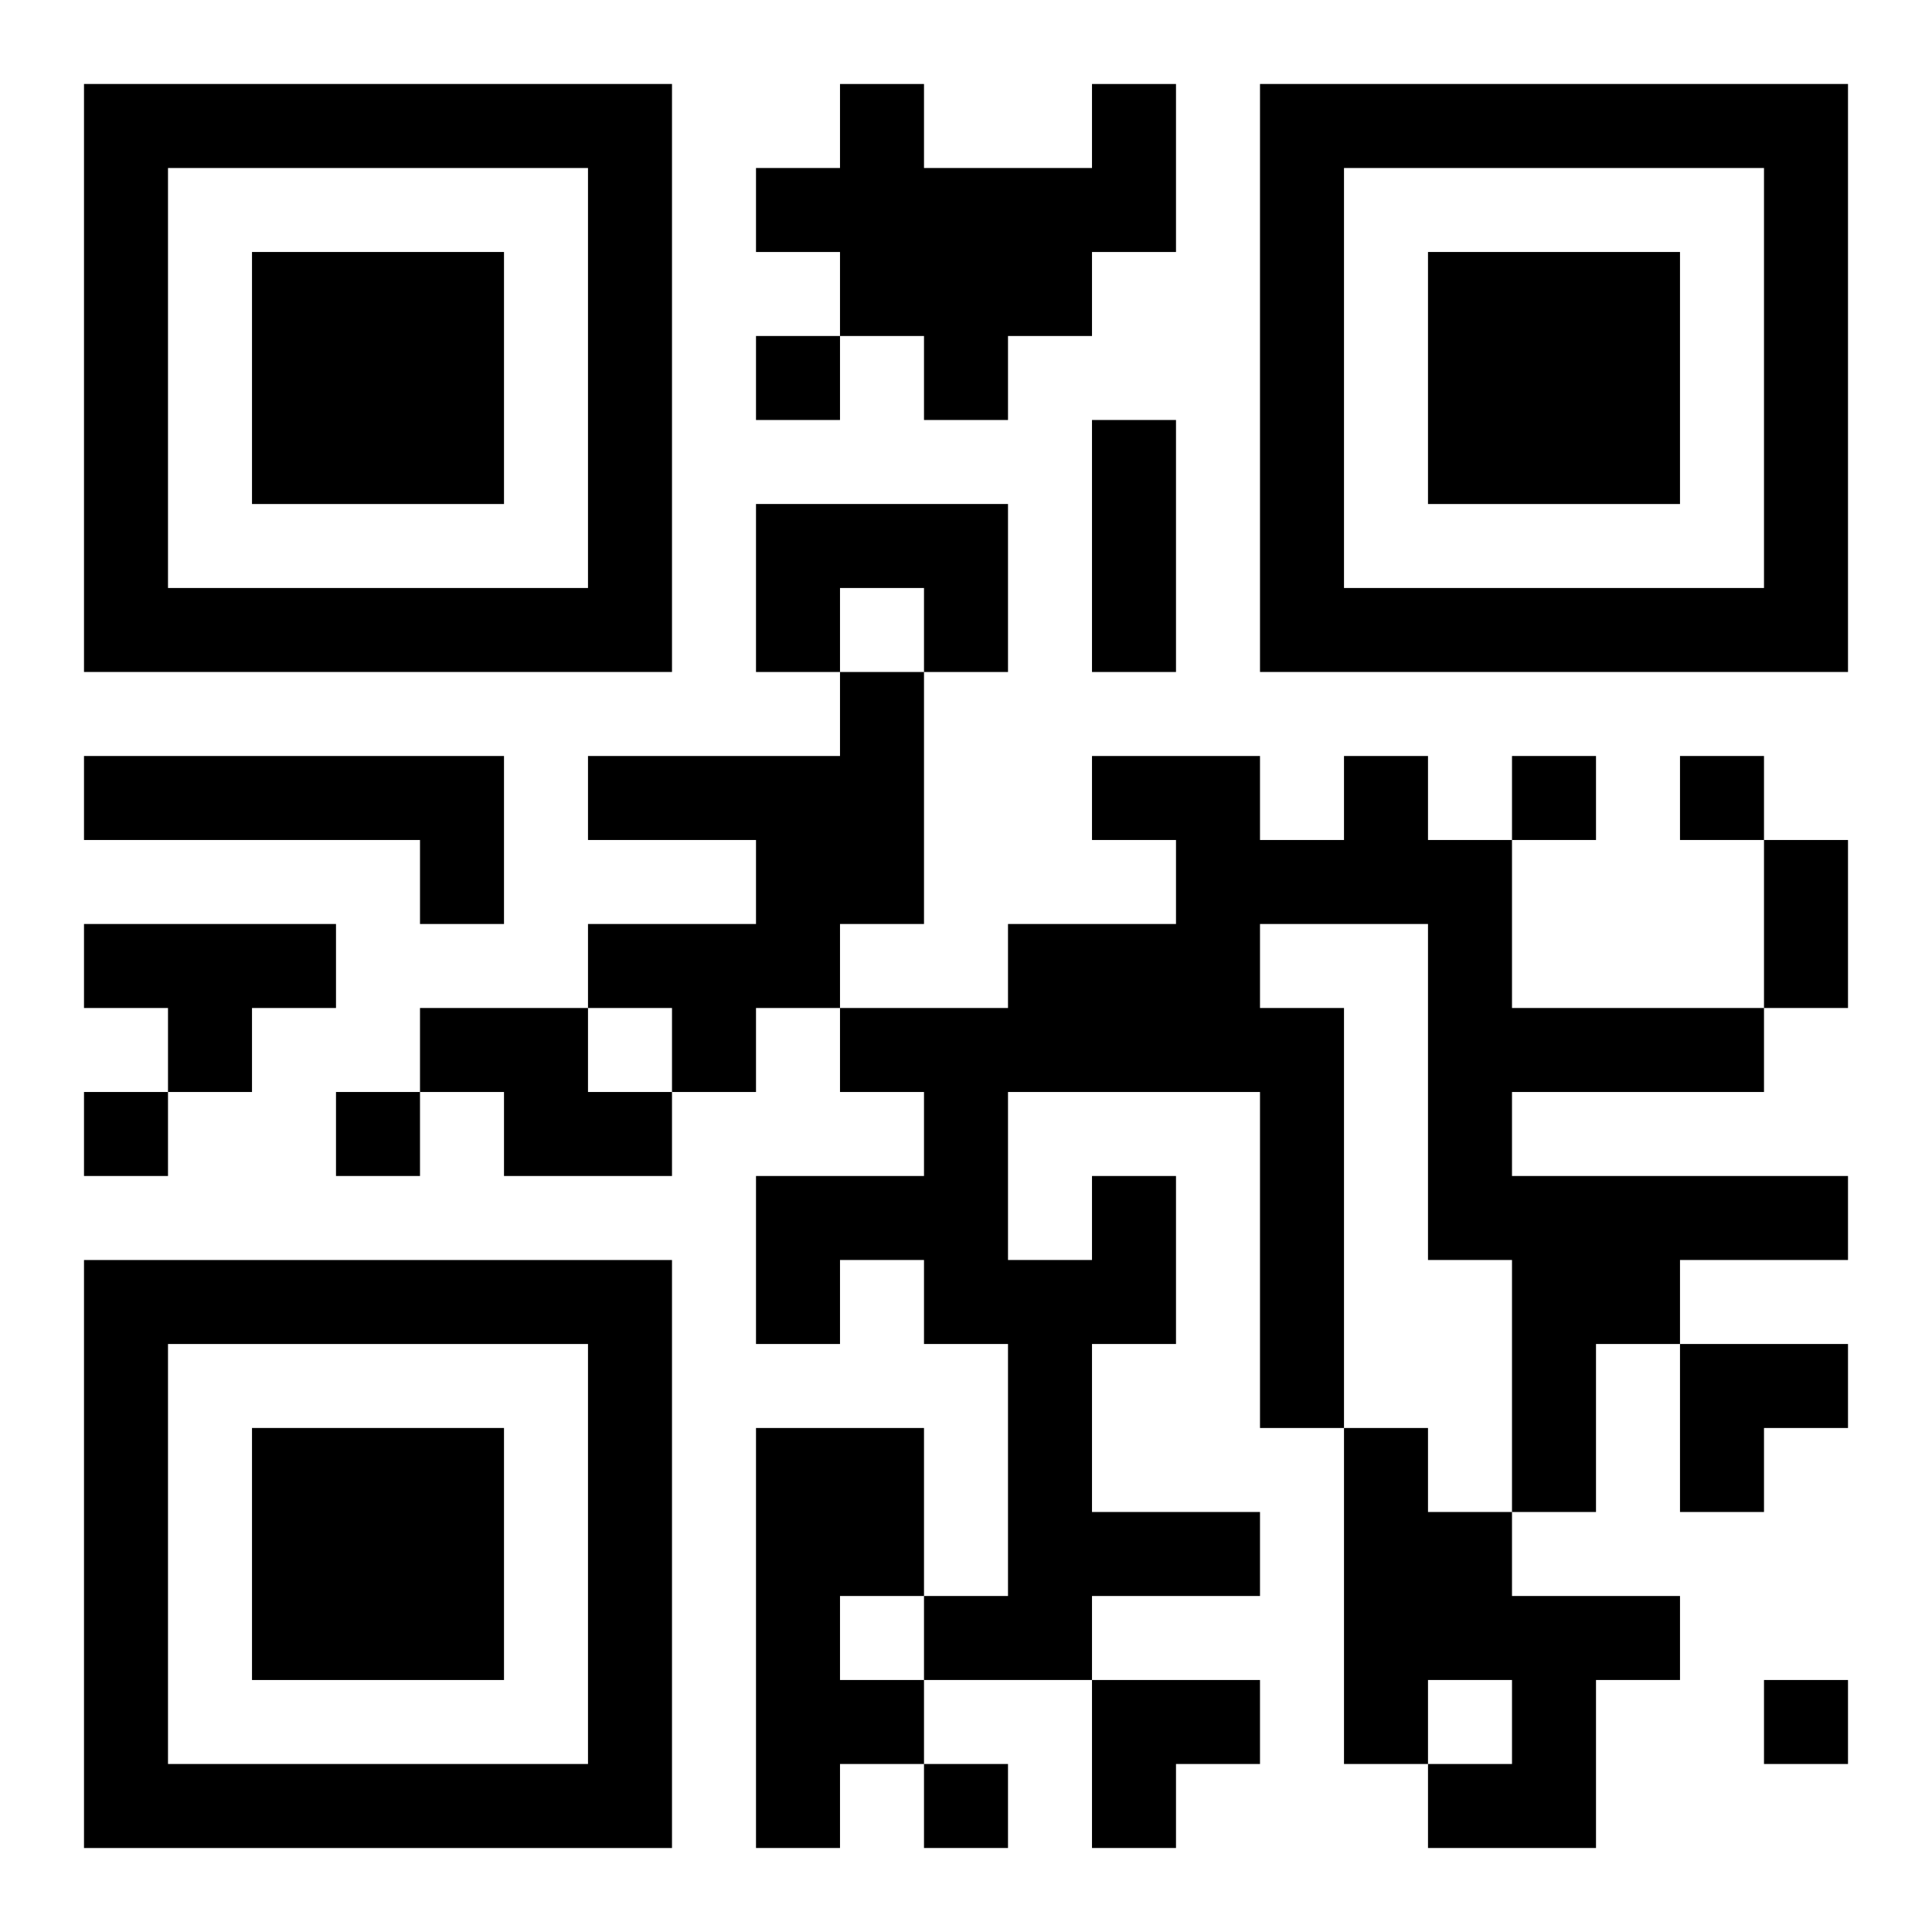
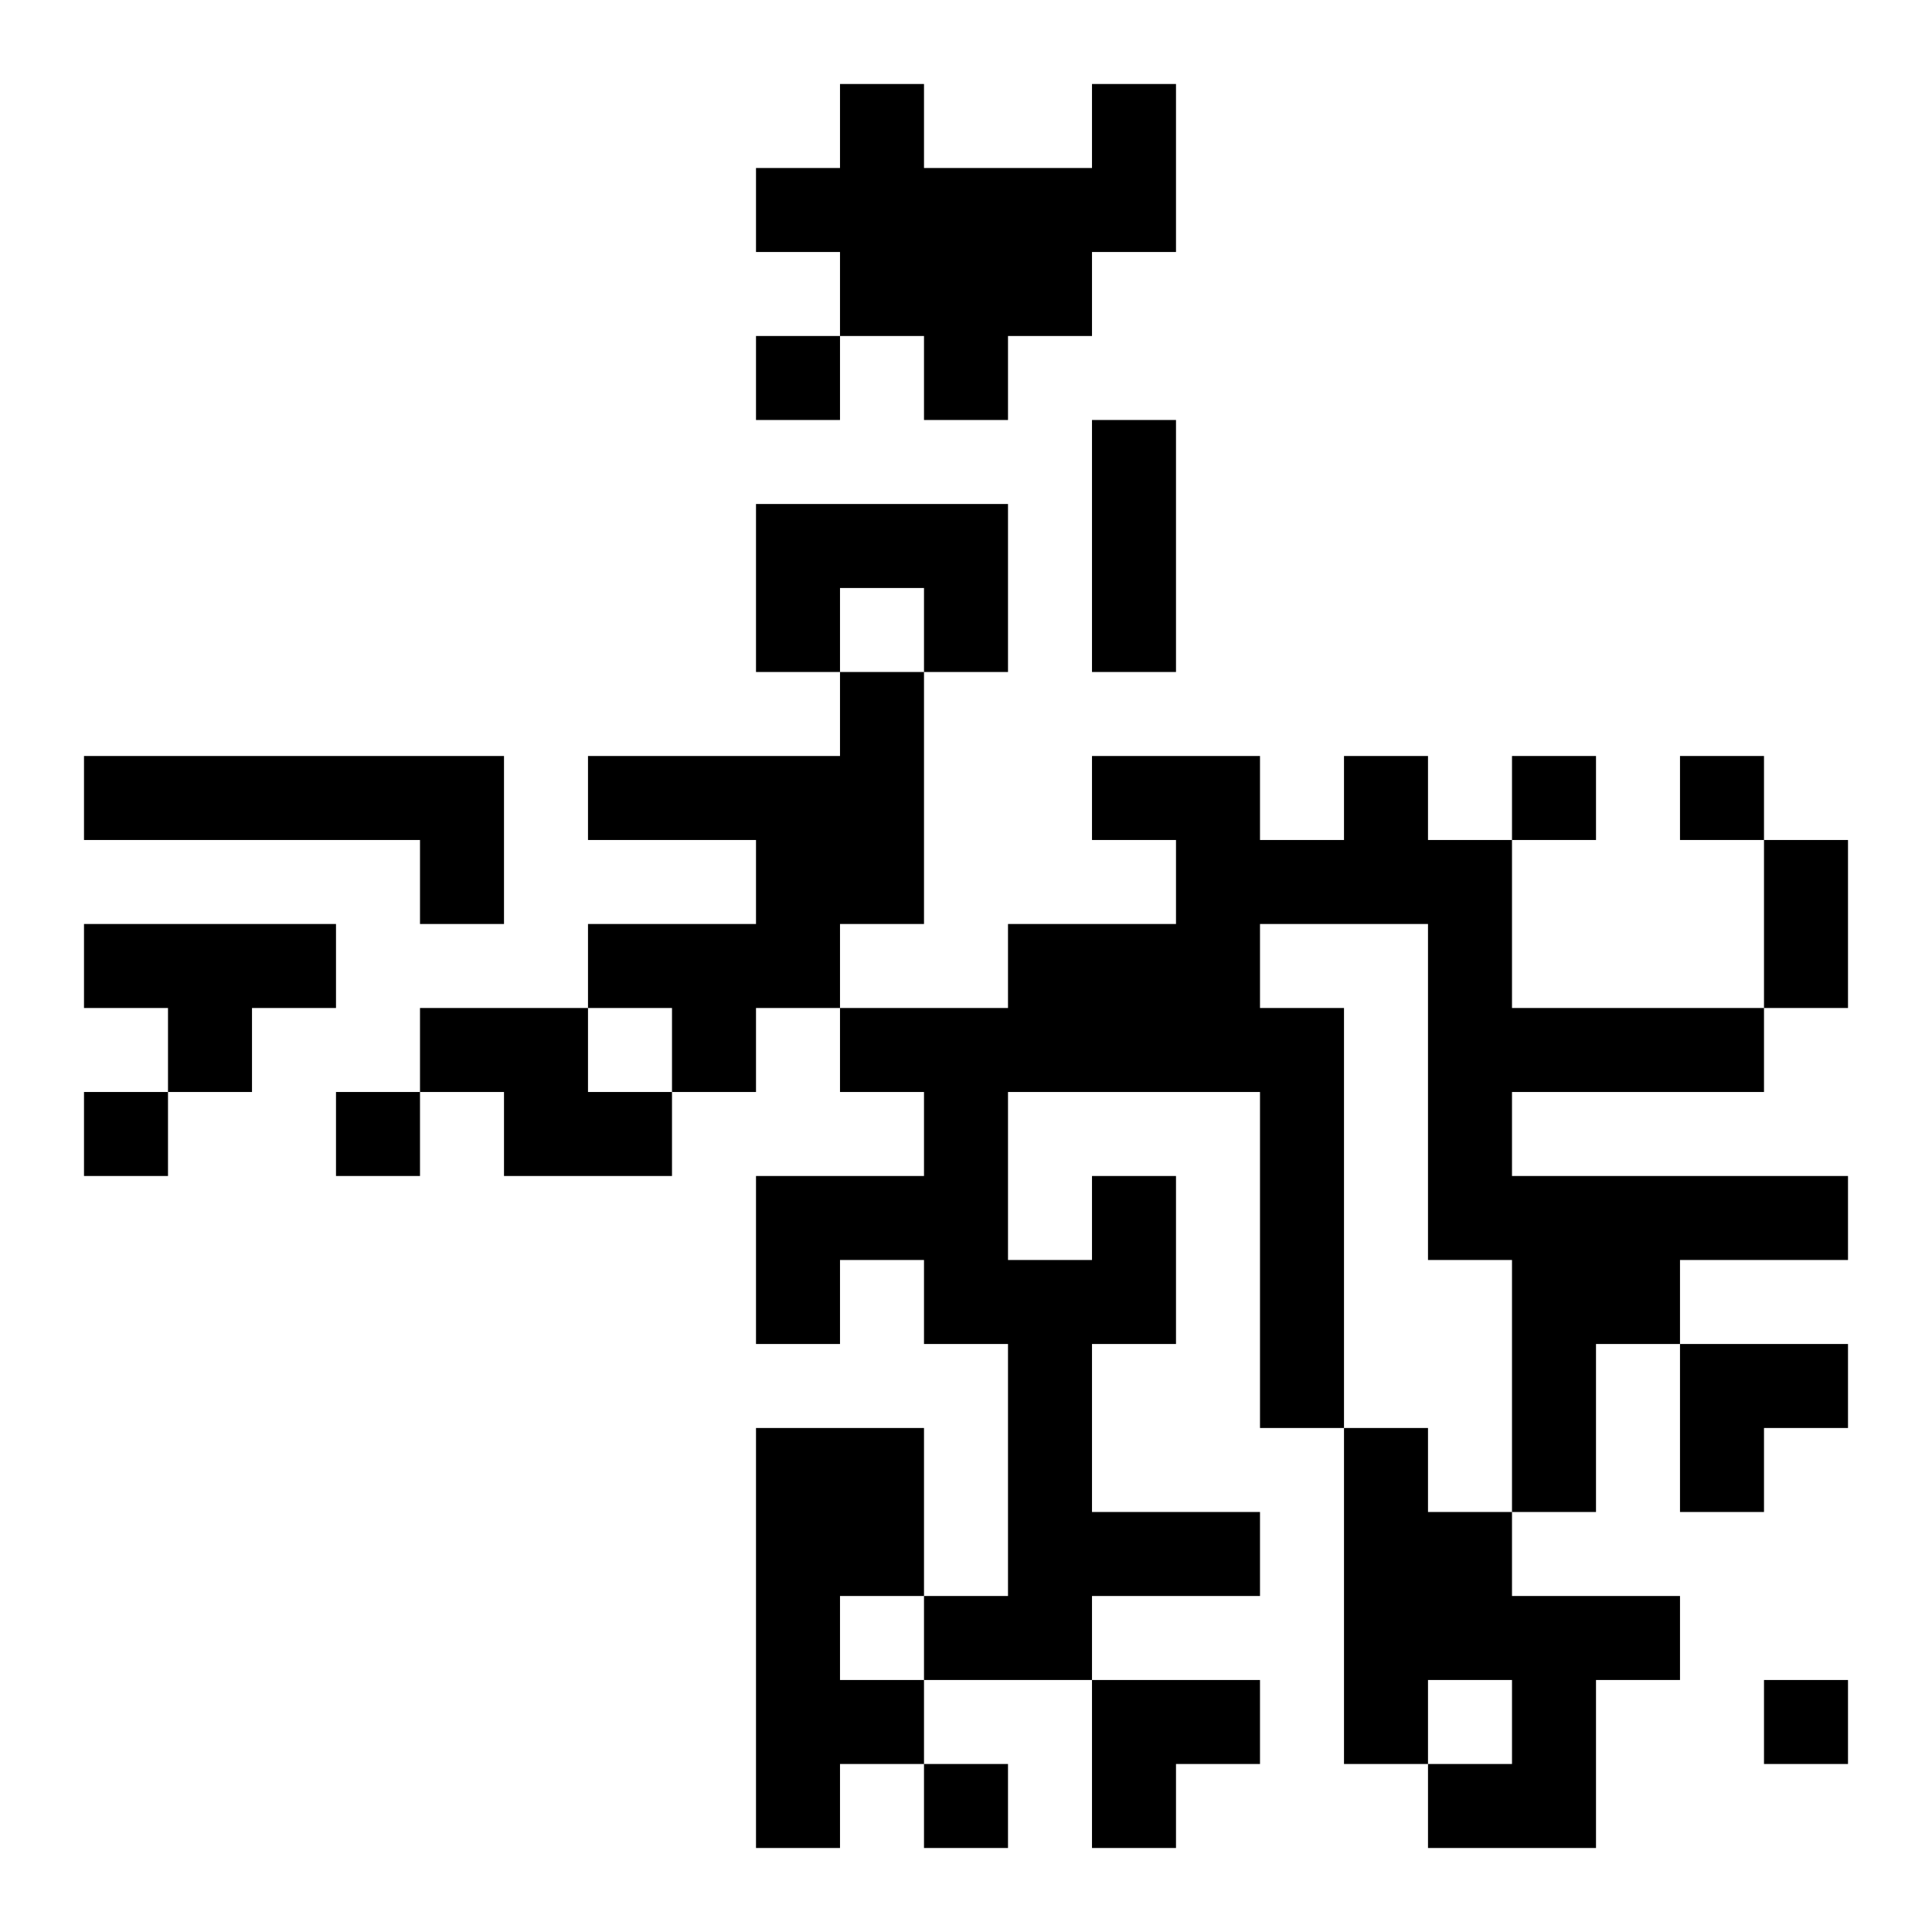
<svg xmlns="http://www.w3.org/2000/svg" xmlns:xlink="http://www.w3.org/1999/xlink" width="250" height="250" baseProfile="full" version="1.1" viewBox="-1 -1 23 23">
  <symbol id="a">
-     <path d="m0 7v7h7v-7h-7zm1 1h5v5h-5v-5zm1 1v3h3v-3h-3z" />
-   </symbol>
+     </symbol>
  <use y="-7" xlink:href="#a" />
  <use y="7" xlink:href="#a" />
  <use x="14" y="-7" xlink:href="#a" />
  <path d="m12 0h1v2h-1v1h-1v1h-1v-1h-1v-1h-1v-1h1v-1h1v1h2v-1m-4 5h3v2h-1v-1h-1v1h-1v-2m1 2h1v3h-1v1h-1v1h-1v-1h-1v-1h2v-1h-2v-1h3v-1m-9 1h5v2h-1v-1h-4v-1m0 2h3v1h-1v1h-1v-1h-1v-1m4 1h2v1h1v1h-2v-1h-1v-1m8 2h1v2h-1v2h2v1h-2v1h-2v-1h1v-3h-1v-1h-1v1h-1v-2h2v-1h-1v-1h2v-1h2v-1h-1v-1h2v1h1v-1h1v1h1v2h3v1h-3v1h4v1h-2v1h-1v2h-1v-3h-1v-4h-2v1h1v5h-1v-4h-3v2h1v-1m-4 3h2v2h-1v1h1v1h-1v1h-1v-5m7 0h1v1h1v1h2v1h-1v2h-2v-1h1v-1h-1v1h-1v-4m-7-13v1h1v-1h-1m9 5v1h1v-1h-1m2 0v1h1v-1h-1m-19 4v1h1v-1h-1m3 0v1h1v-1h-1m17 7v1h1v-1h-1m-10 1v1h1v-1h-1m2-16h1v3h-1v-3m8 5h1v2h-1v-2m-1 6h2v1h-1v1h-1zm-7 4h2v1h-1v1h-1z" />
</svg>